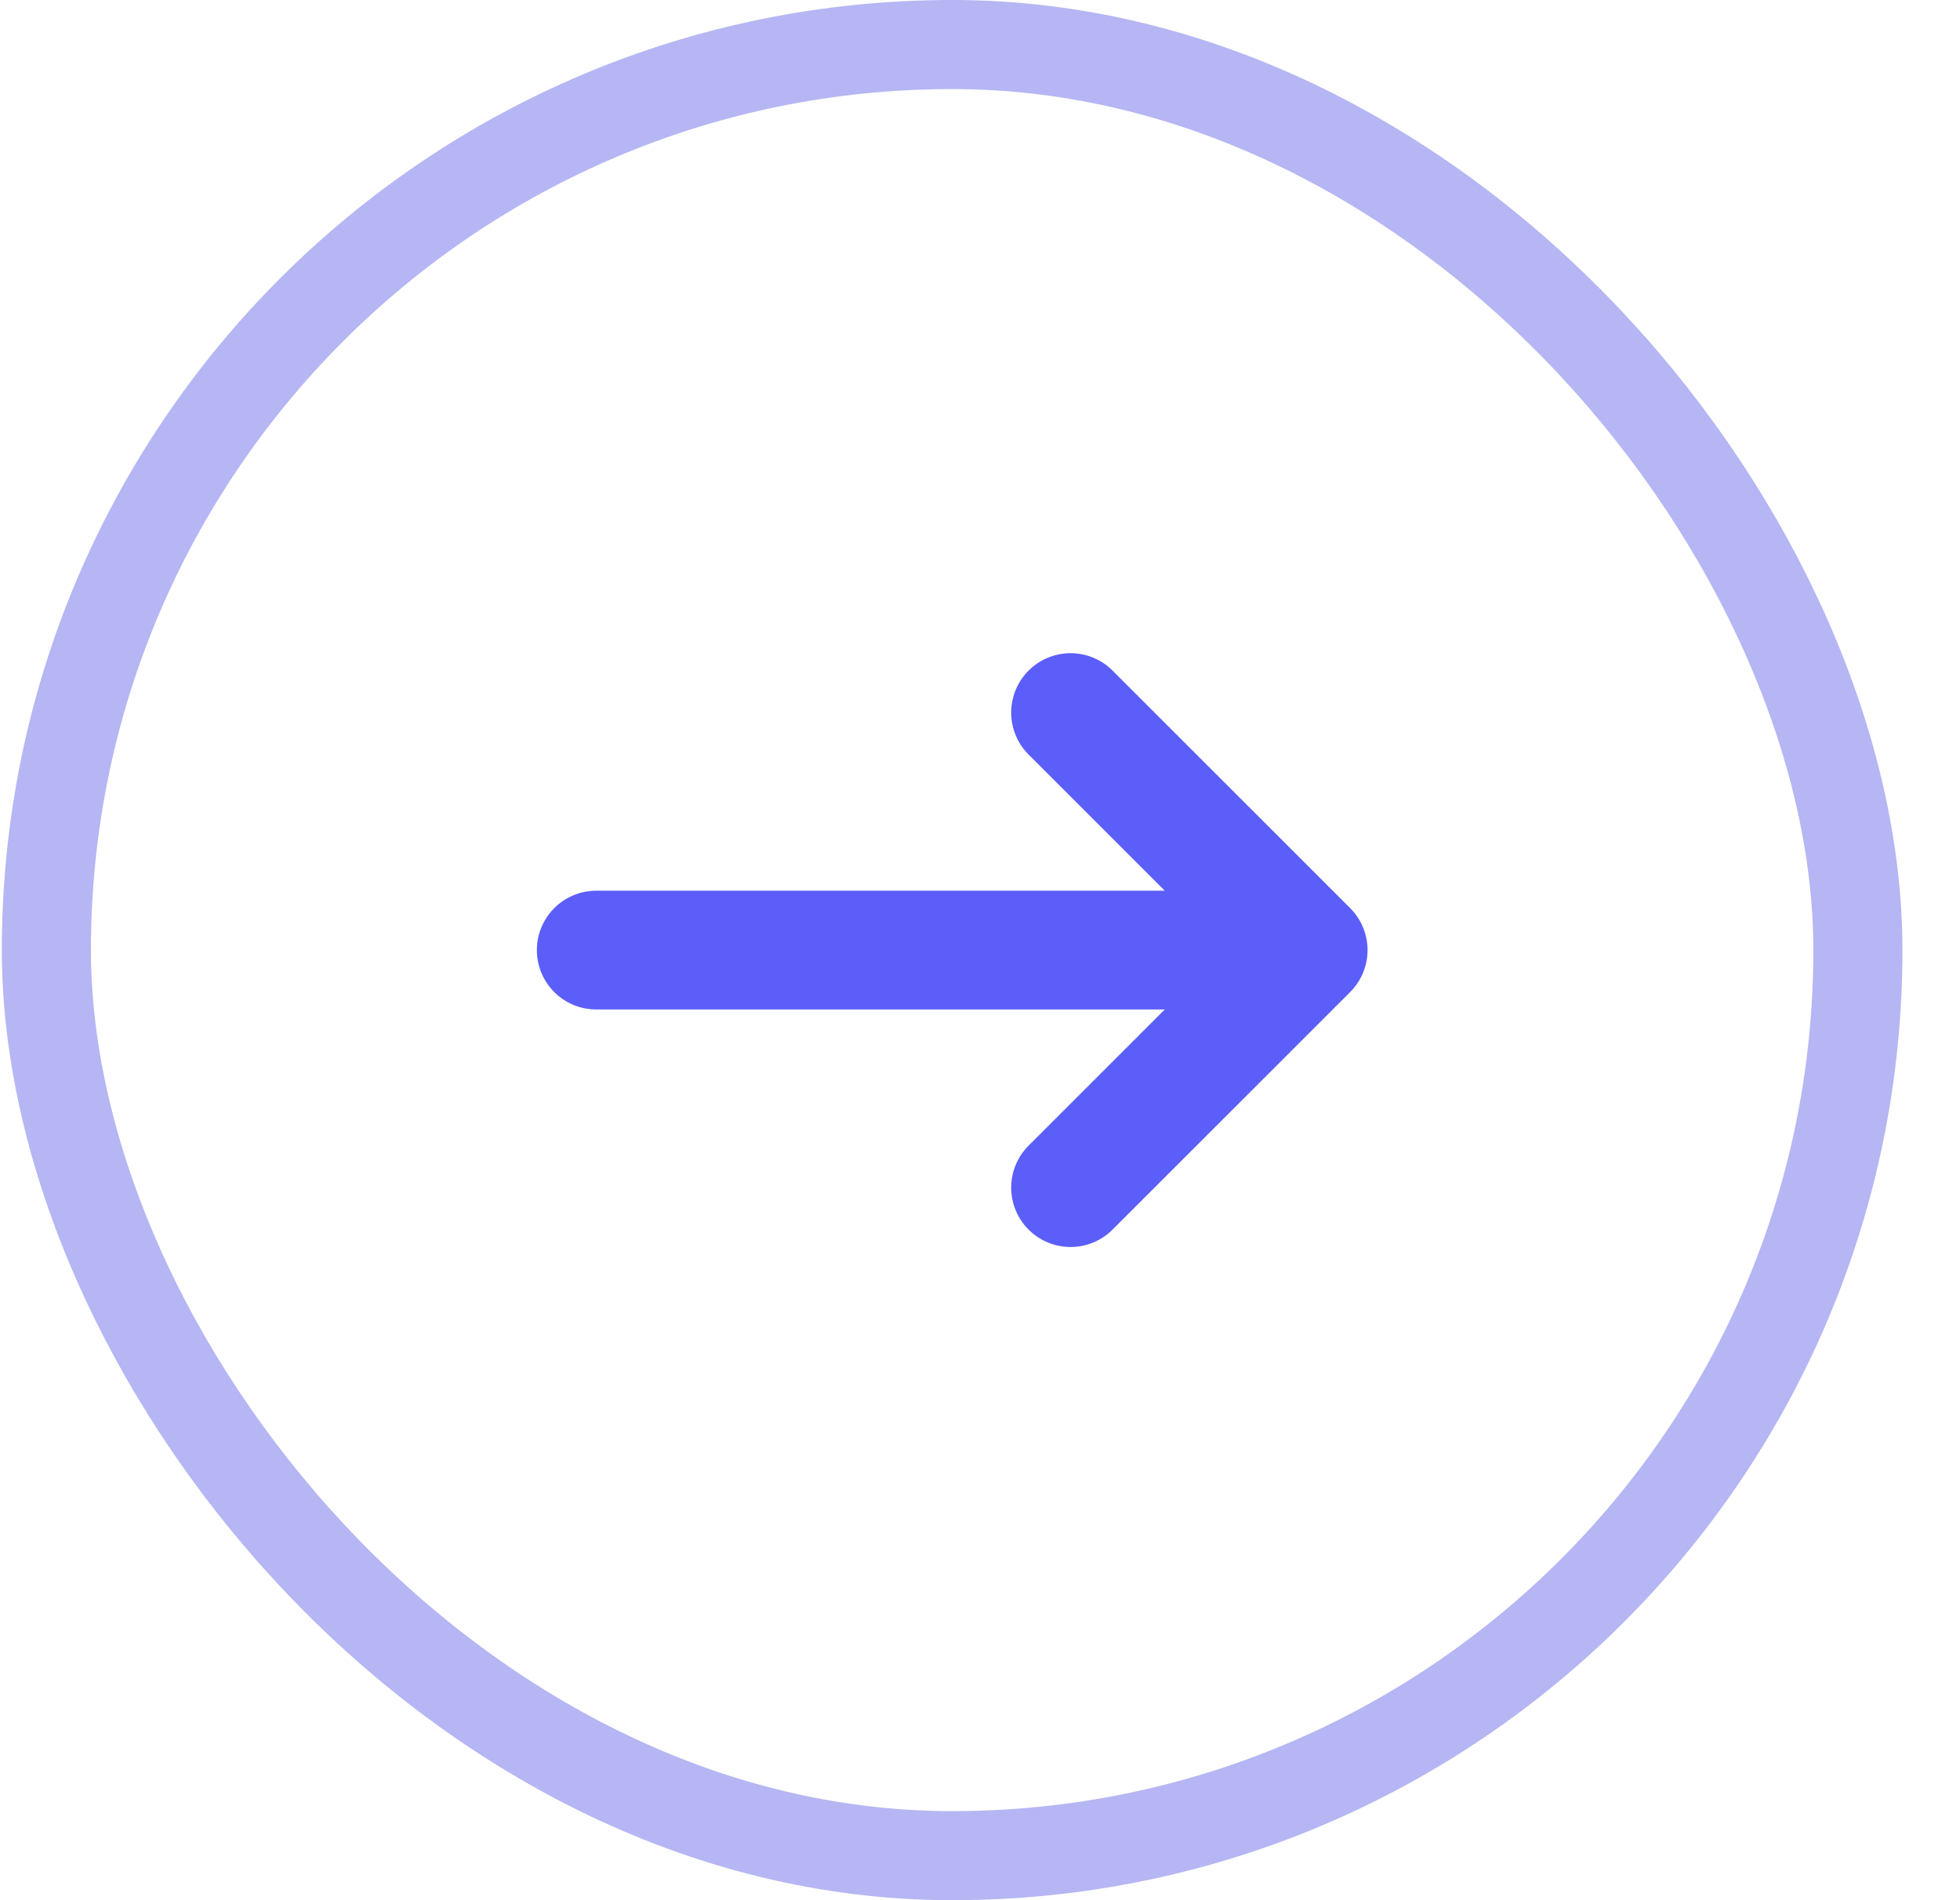
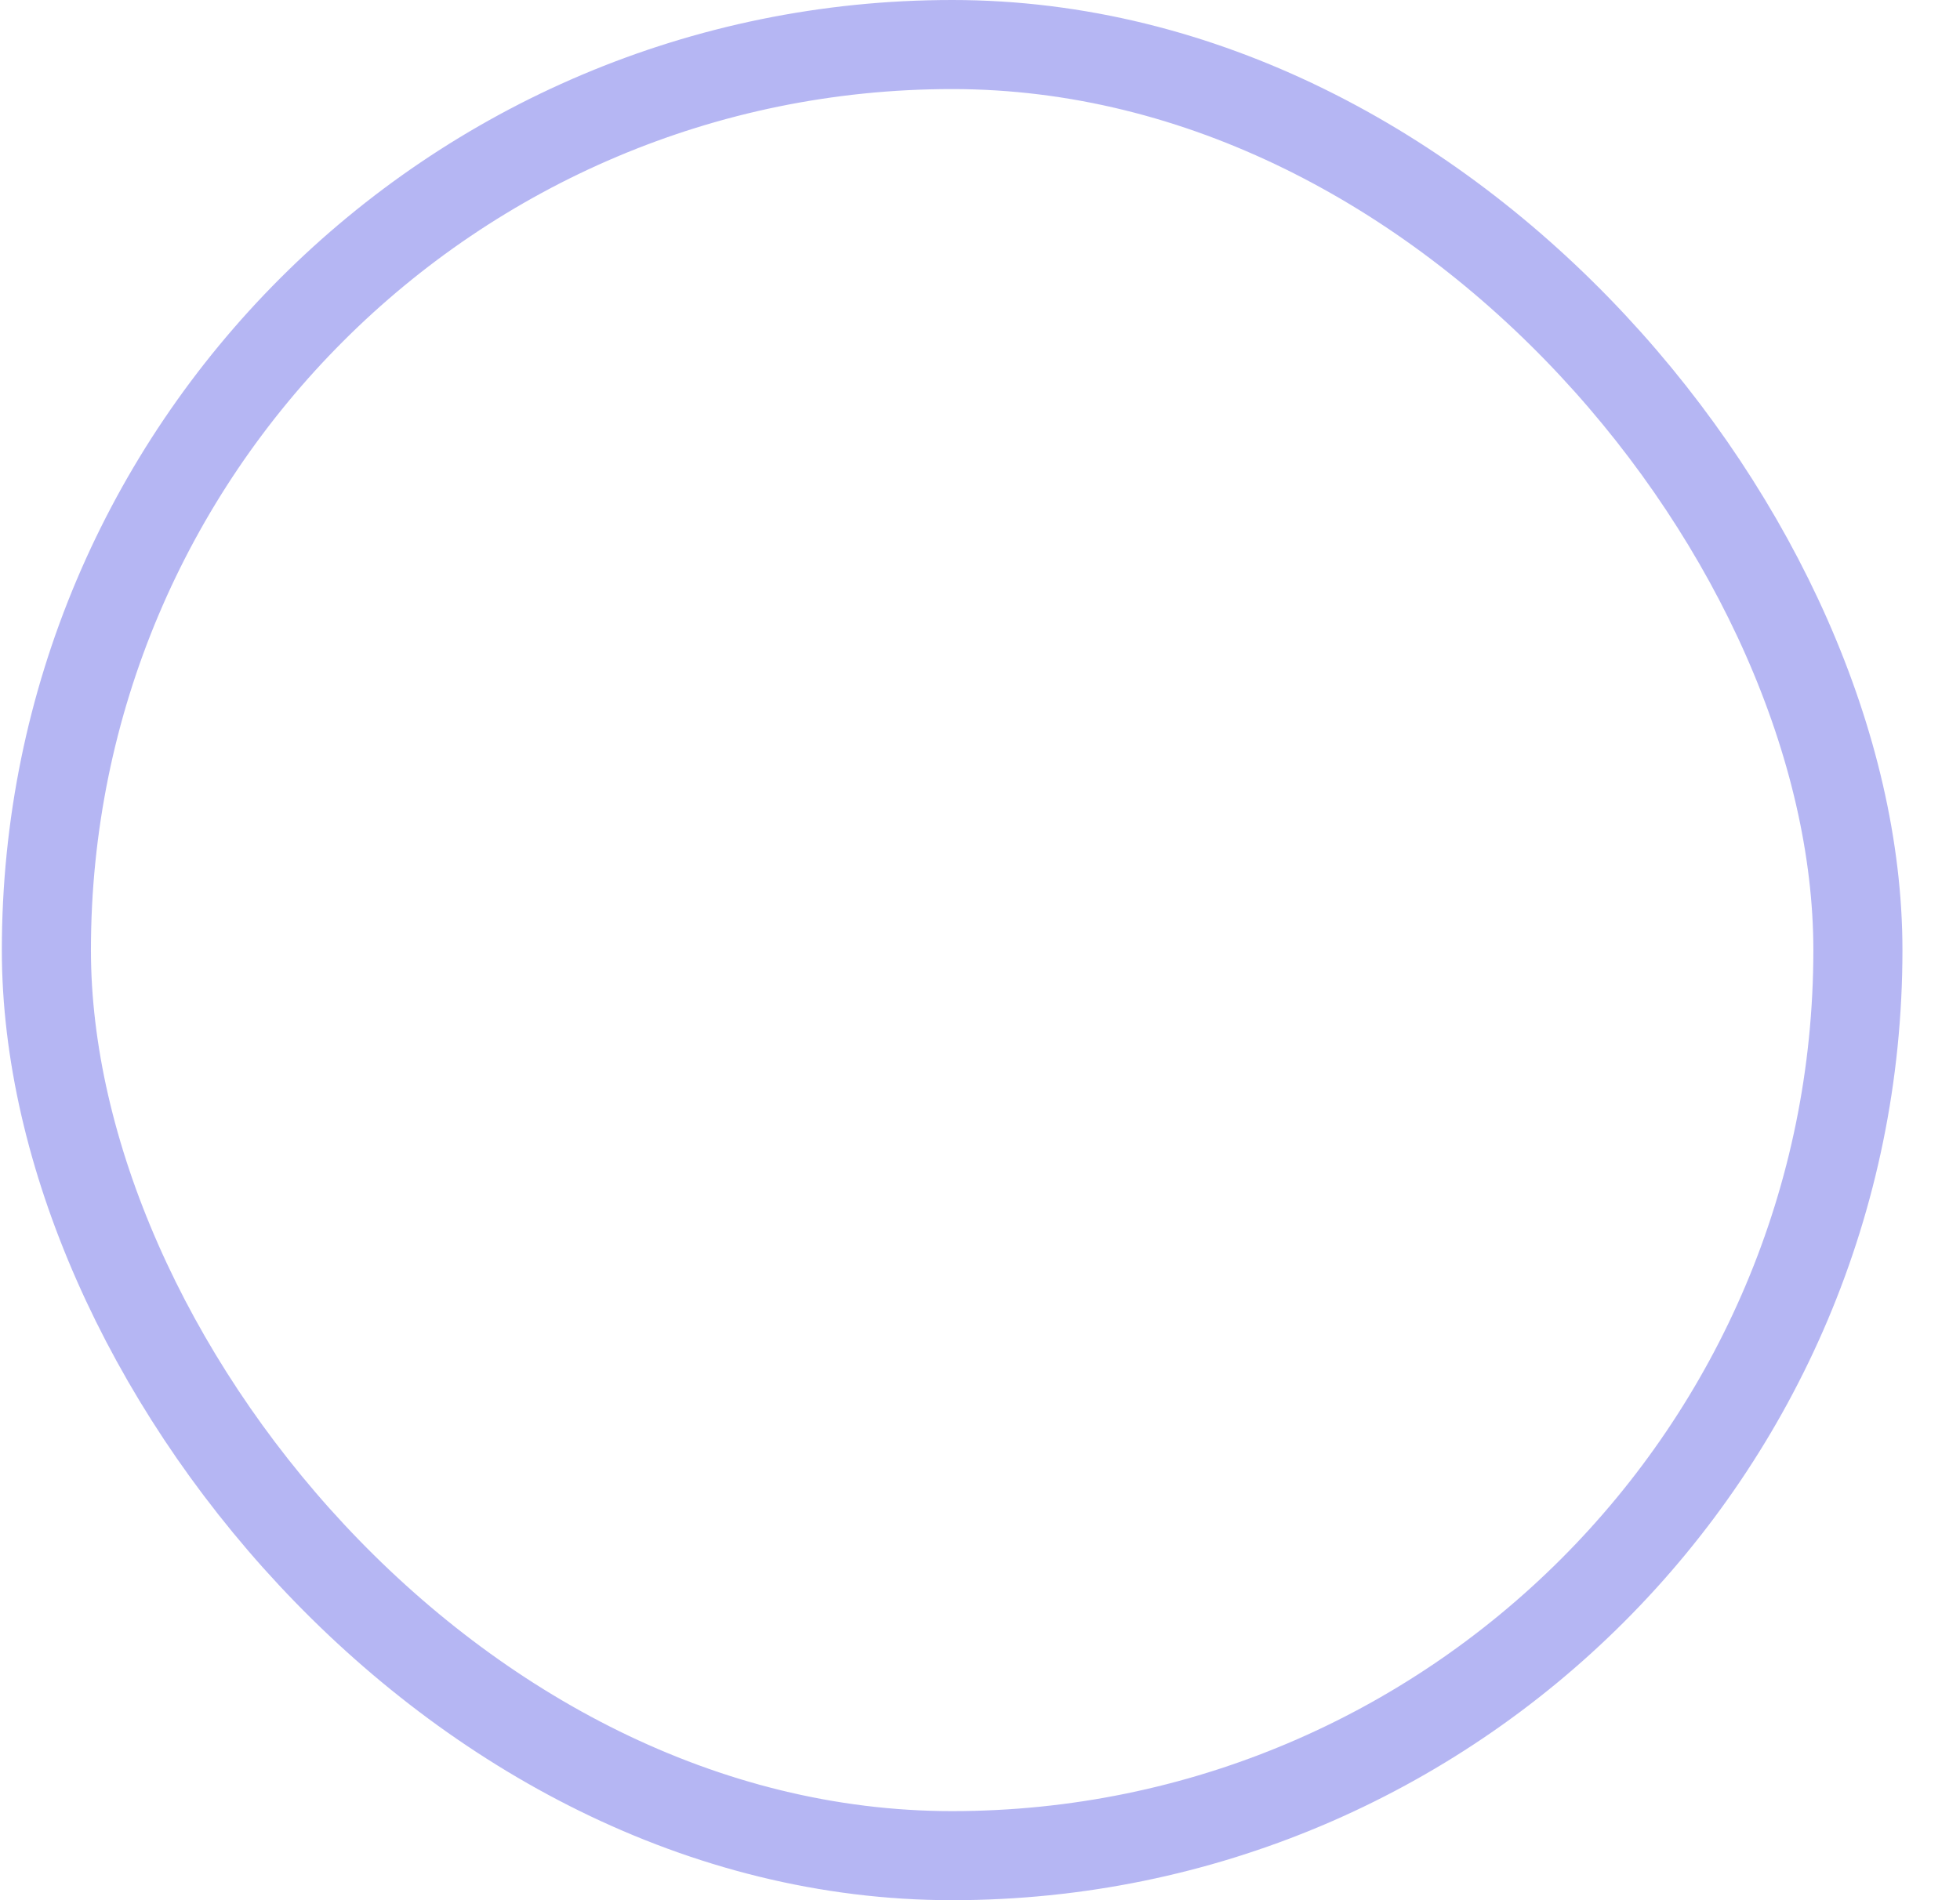
<svg xmlns="http://www.w3.org/2000/svg" width="33" height="32" viewBox="0 0 33 32" fill="none">
  <rect x="0.781" y="0.75" width="30.5" height="30.5" rx="15.25" stroke="#6C6EE9" stroke-opacity="0.5" stroke-width="1.5" />
-   <path d="M10.039 16H22.025M22.025 16L18.025 12M22.025 16L18.025 20" stroke="#5C5EF9" stroke-width="2" stroke-linecap="round" stroke-linejoin="round" />
</svg>